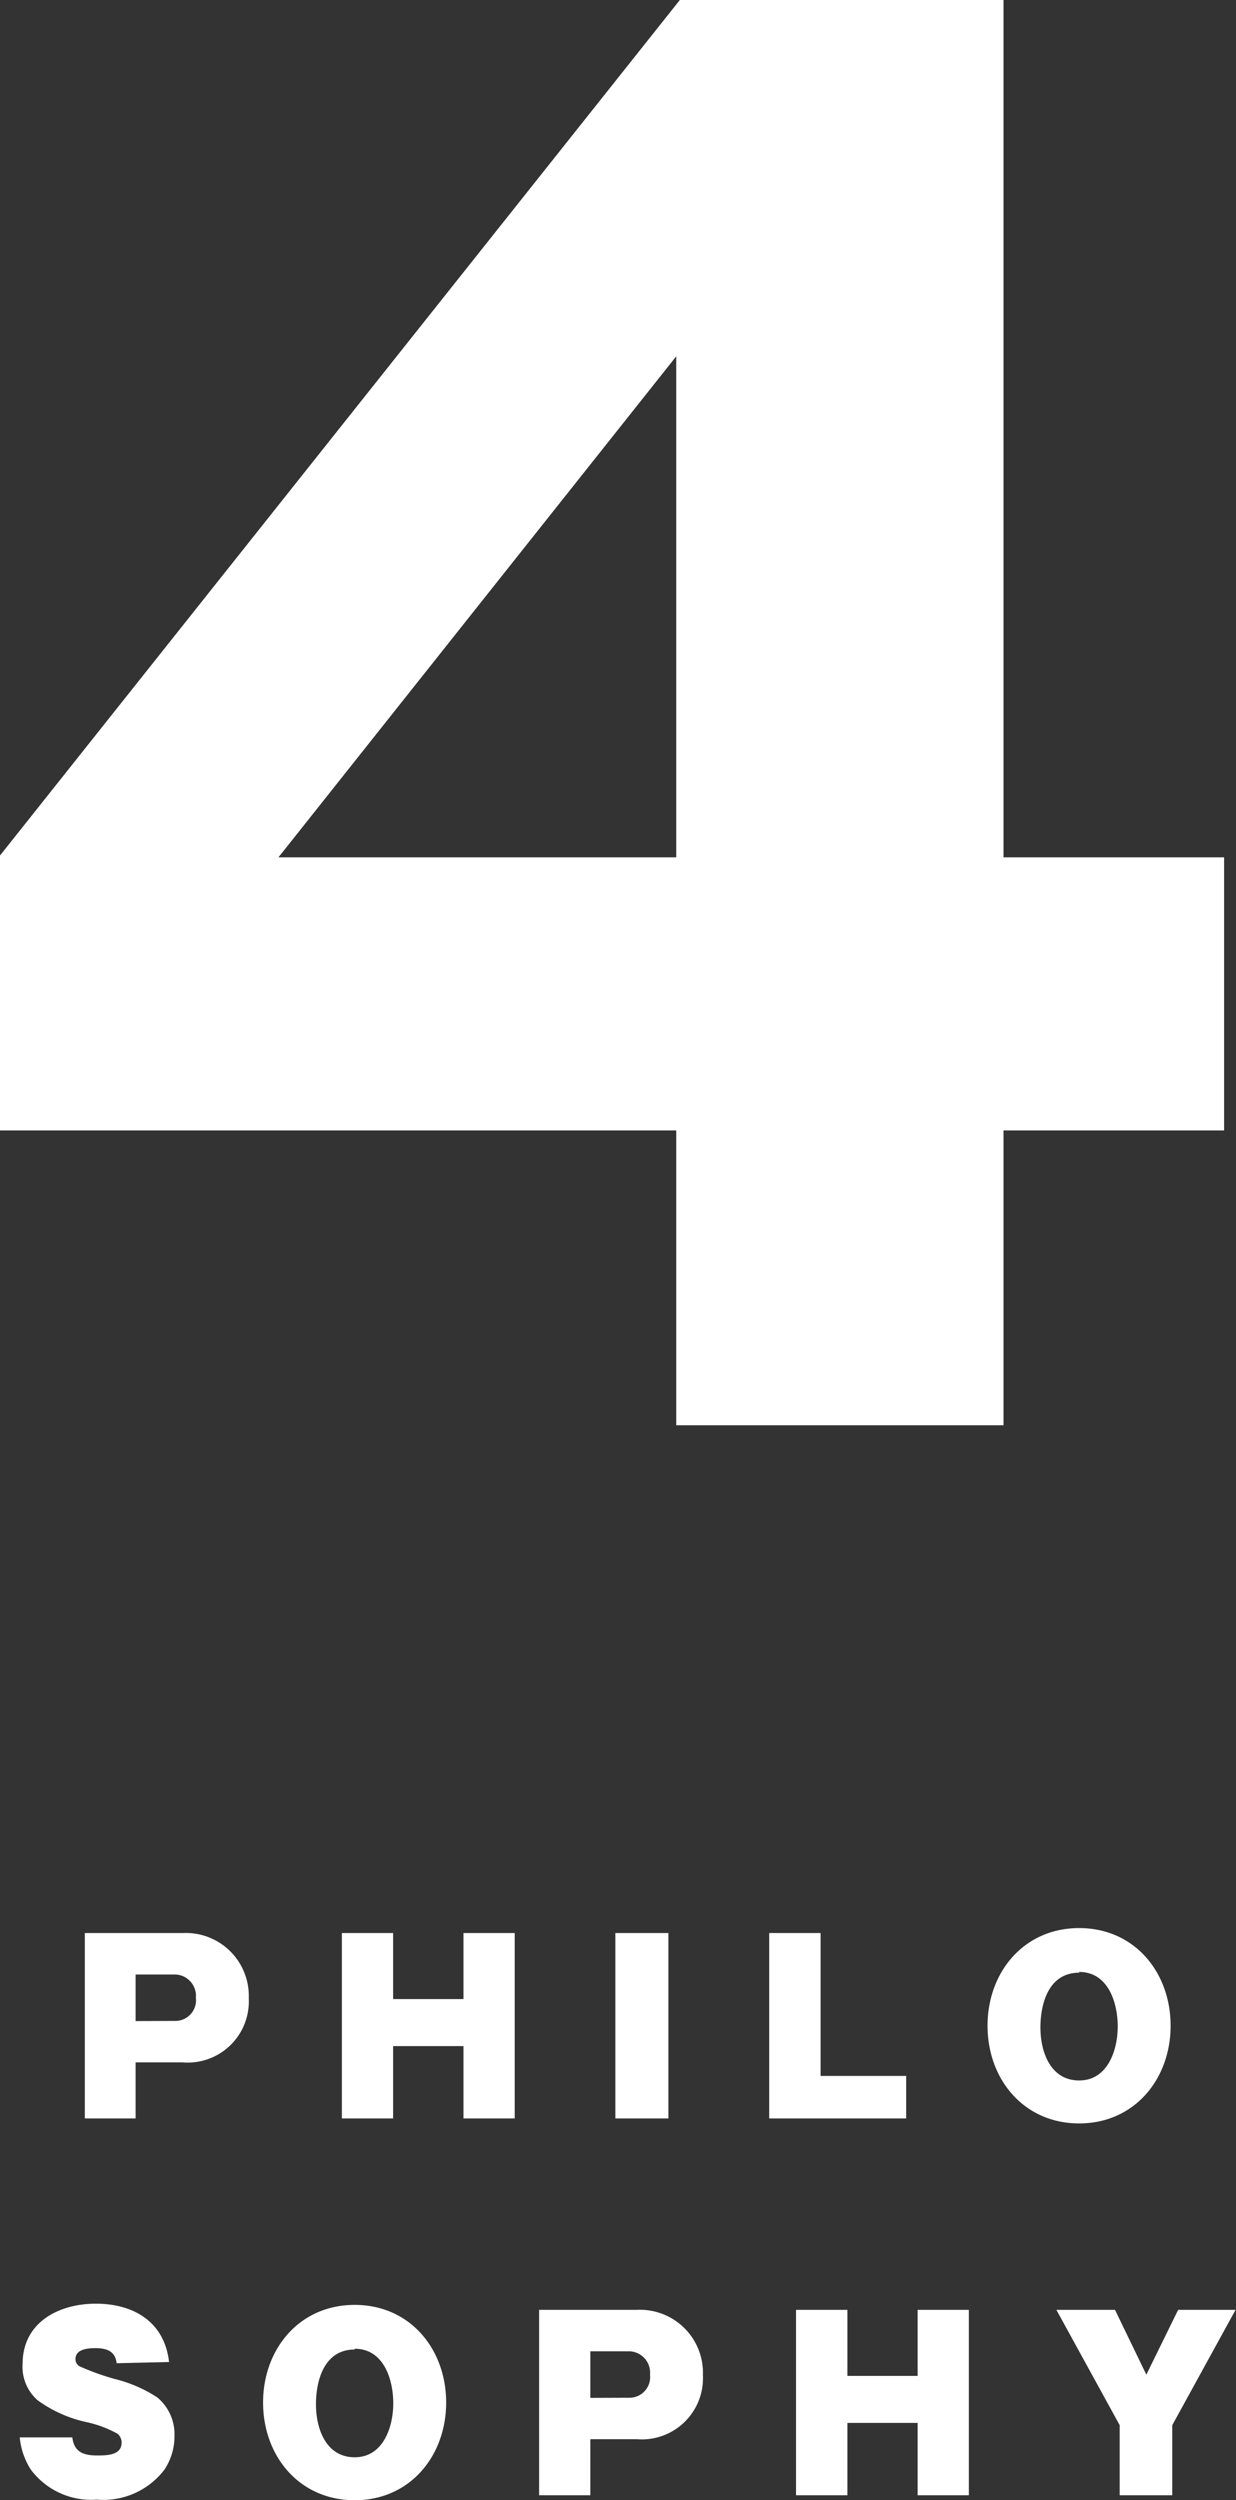
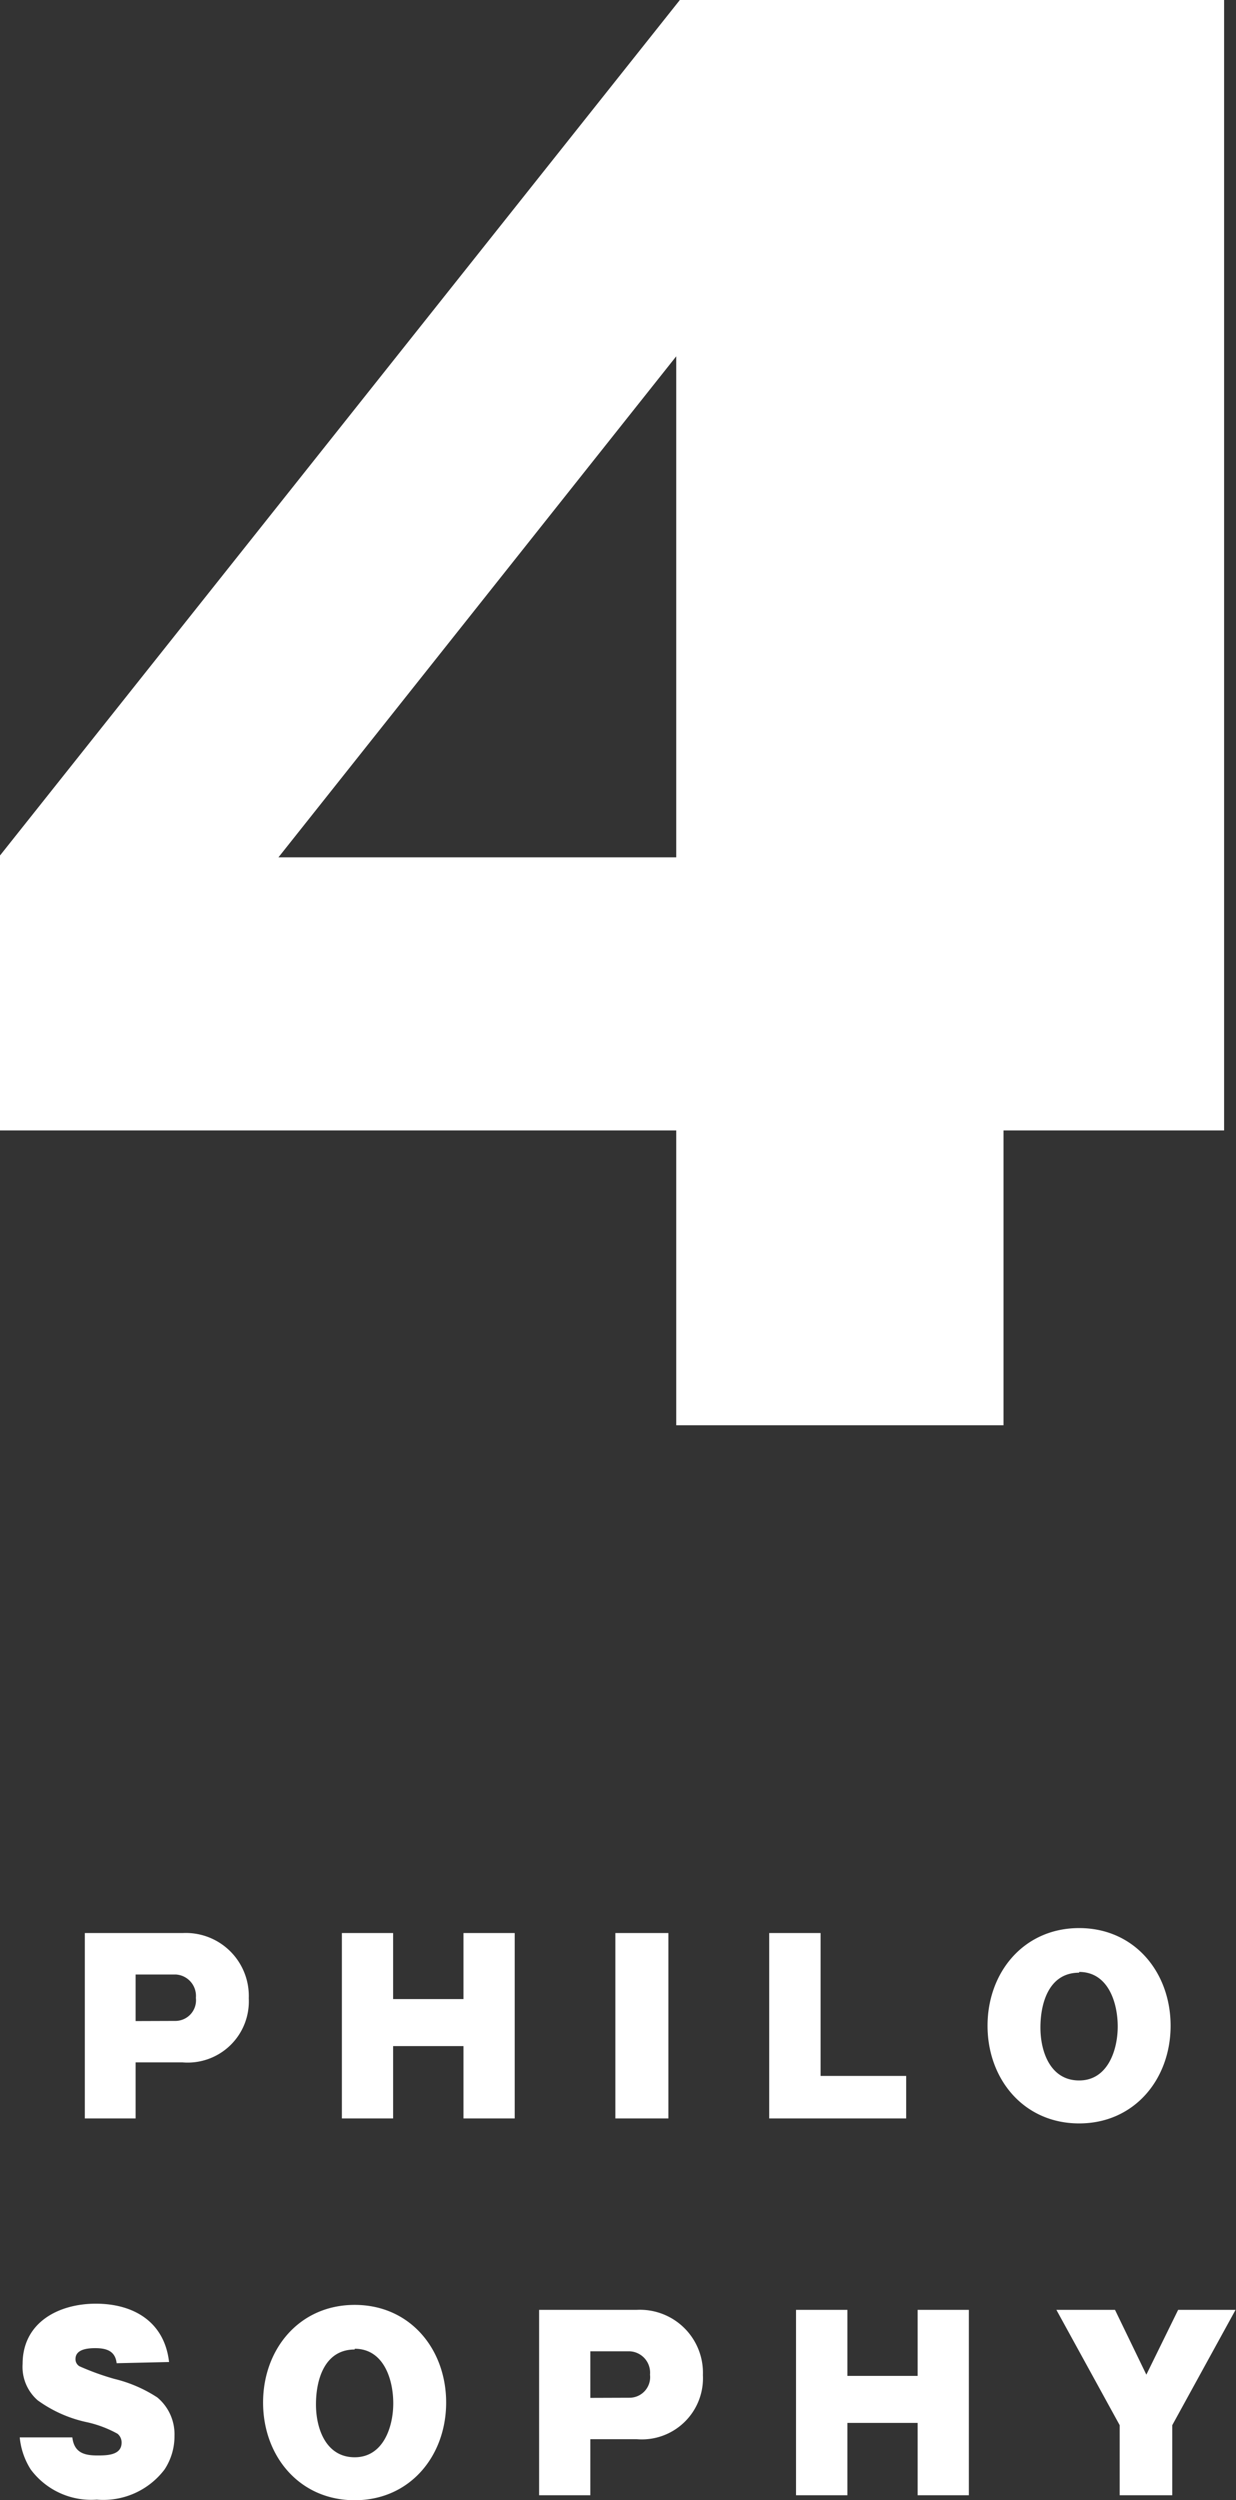
<svg xmlns="http://www.w3.org/2000/svg" viewBox="0 0 82.03 165.88">
  <rect x="0" y="0" width="82.03" height="165.88" fill="#333333" stroke="none" />
  <g id="レイヤー_2" data-name="レイヤー 2">
    <g id="デザイン">
-       <path d="M66.6 0v56.88h14.64V75H66.6v19.56H44.88V75H0V56.76L45.12 0zM44.88 23.64l-26.4 33.24h26.4zM12.11 128.25a4.18 4.18 0 014.4 4.33 4.06 4.06 0 01-4.4 4.25H9v3.72H5.63v-12.3zm-.45 5.83a1.37 1.37 0 001.34-1.53 1.42 1.42 0 00-1.34-1.55H9v3.09zm14.43 1.67v4.8h-3.4v-12.3h3.4v4.38h4.67v-4.38h3.4v12.3h-3.4v-4.8zm14.75 4.8v-12.3h3.52v12.3zm10.21-12.3h3.41v9.48h5.68v2.82h-9.09zm20.57 12.63c-3.68 0-6.08-2.94-6.08-6.48s2.4-6.48 6.08-6.48 6.07 2.94 6.07 6.48-2.4 6.48-6.07 6.48zm0-10c-2 0-2.57 2-2.57 3.64s.68 3.51 2.57 3.51 2.56-2 2.56-3.58-.63-3.62-2.56-3.62zM7.74 156.79c-.09-.83-.7-1-1.42-1-.5 0-1.31.07-1.31.72a.54.54 0 00.26.48 17 17 0 002.32.84 9.13 9.13 0 012.85 1.23 3.18 3.18 0 011.14 2.55 4 4 0 01-.66 2.23 5.1 5.1 0 01-4.5 2 5 5 0 01-4.38-2 4.79 4.79 0 01-.73-2.13H4.8c.12 1 .77 1.2 1.65 1.2.62 0 1.62 0 1.62-.85a.74.74 0 00-.27-.59 7.54 7.54 0 00-2-.76 8.63 8.63 0 01-3.3-1.46 2.94 2.94 0 01-1-2.41c0-2.76 2.39-4 4.86-4s4.55 1.17 4.86 3.87zm15.8 9.09c-3.68 0-6.08-2.94-6.08-6.48s2.4-6.48 6.08-6.48 6.07 2.94 6.07 6.48-2.4 6.48-6.07 6.48zm0-10c-2 0-2.57 2-2.57 3.64s.68 3.51 2.57 3.51 2.56-2 2.56-3.58-.63-3.62-2.56-3.62zm18.71-2.63a4.18 4.18 0 014.4 4.33 4.06 4.06 0 01-4.4 4.25h-3.07v3.72h-3.4v-12.3zm-.44 5.83a1.37 1.37 0 001.33-1.53 1.42 1.42 0 00-1.33-1.55h-2.63v3.09zm14.43 1.67v4.8h-3.41v-12.3h3.41v4.38h4.66v-4.38h3.4v12.3h-3.4v-4.8zm18.07 4.8v-4.65l-4.2-7.65H74l2.08 4.3 2.11-4.3H82l-4.2 7.65v4.65z" fill="#fff" />
+       <path d="M66.6 0h14.64V75H66.6v19.56H44.88V75H0V56.76L45.12 0zM44.88 23.64l-26.4 33.24h26.4zM12.11 128.25a4.18 4.18 0 014.4 4.33 4.06 4.06 0 01-4.4 4.25H9v3.72H5.63v-12.3zm-.45 5.83a1.37 1.37 0 001.34-1.53 1.42 1.42 0 00-1.34-1.55H9v3.09zm14.43 1.67v4.8h-3.4v-12.3h3.4v4.38h4.67v-4.38h3.4v12.3h-3.4v-4.8zm14.75 4.8v-12.3h3.52v12.3zm10.21-12.3h3.41v9.48h5.68v2.82h-9.09zm20.57 12.63c-3.68 0-6.08-2.94-6.08-6.48s2.4-6.48 6.08-6.48 6.07 2.94 6.07 6.48-2.4 6.48-6.07 6.48zm0-10c-2 0-2.57 2-2.57 3.64s.68 3.51 2.57 3.51 2.56-2 2.56-3.58-.63-3.62-2.56-3.62zM7.74 156.79c-.09-.83-.7-1-1.42-1-.5 0-1.31.07-1.31.72a.54.54 0 00.26.48 17 17 0 002.32.84 9.13 9.13 0 012.85 1.23 3.18 3.18 0 011.14 2.55 4 4 0 01-.66 2.23 5.1 5.1 0 01-4.5 2 5 5 0 01-4.38-2 4.79 4.79 0 01-.73-2.13H4.8c.12 1 .77 1.2 1.65 1.2.62 0 1.62 0 1.62-.85a.74.74 0 00-.27-.59 7.54 7.54 0 00-2-.76 8.63 8.63 0 01-3.3-1.46 2.94 2.94 0 01-1-2.41c0-2.76 2.39-4 4.86-4s4.55 1.17 4.86 3.87zm15.8 9.09c-3.68 0-6.08-2.94-6.08-6.48s2.4-6.48 6.08-6.48 6.07 2.94 6.07 6.48-2.4 6.48-6.07 6.48zm0-10c-2 0-2.57 2-2.57 3.64s.68 3.51 2.57 3.51 2.56-2 2.56-3.58-.63-3.62-2.56-3.62zm18.71-2.63a4.18 4.18 0 014.4 4.33 4.06 4.06 0 01-4.4 4.25h-3.07v3.72h-3.4v-12.3zm-.44 5.83a1.37 1.37 0 001.33-1.53 1.42 1.42 0 00-1.33-1.55h-2.63v3.09zm14.43 1.67v4.8h-3.41v-12.3h3.41v4.38h4.66v-4.38h3.4v12.3h-3.4v-4.8zm18.07 4.8v-4.65l-4.2-7.65H74l2.08 4.3 2.11-4.3H82l-4.2 7.65v4.65z" fill="#fff" />
    </g>
  </g>
</svg>